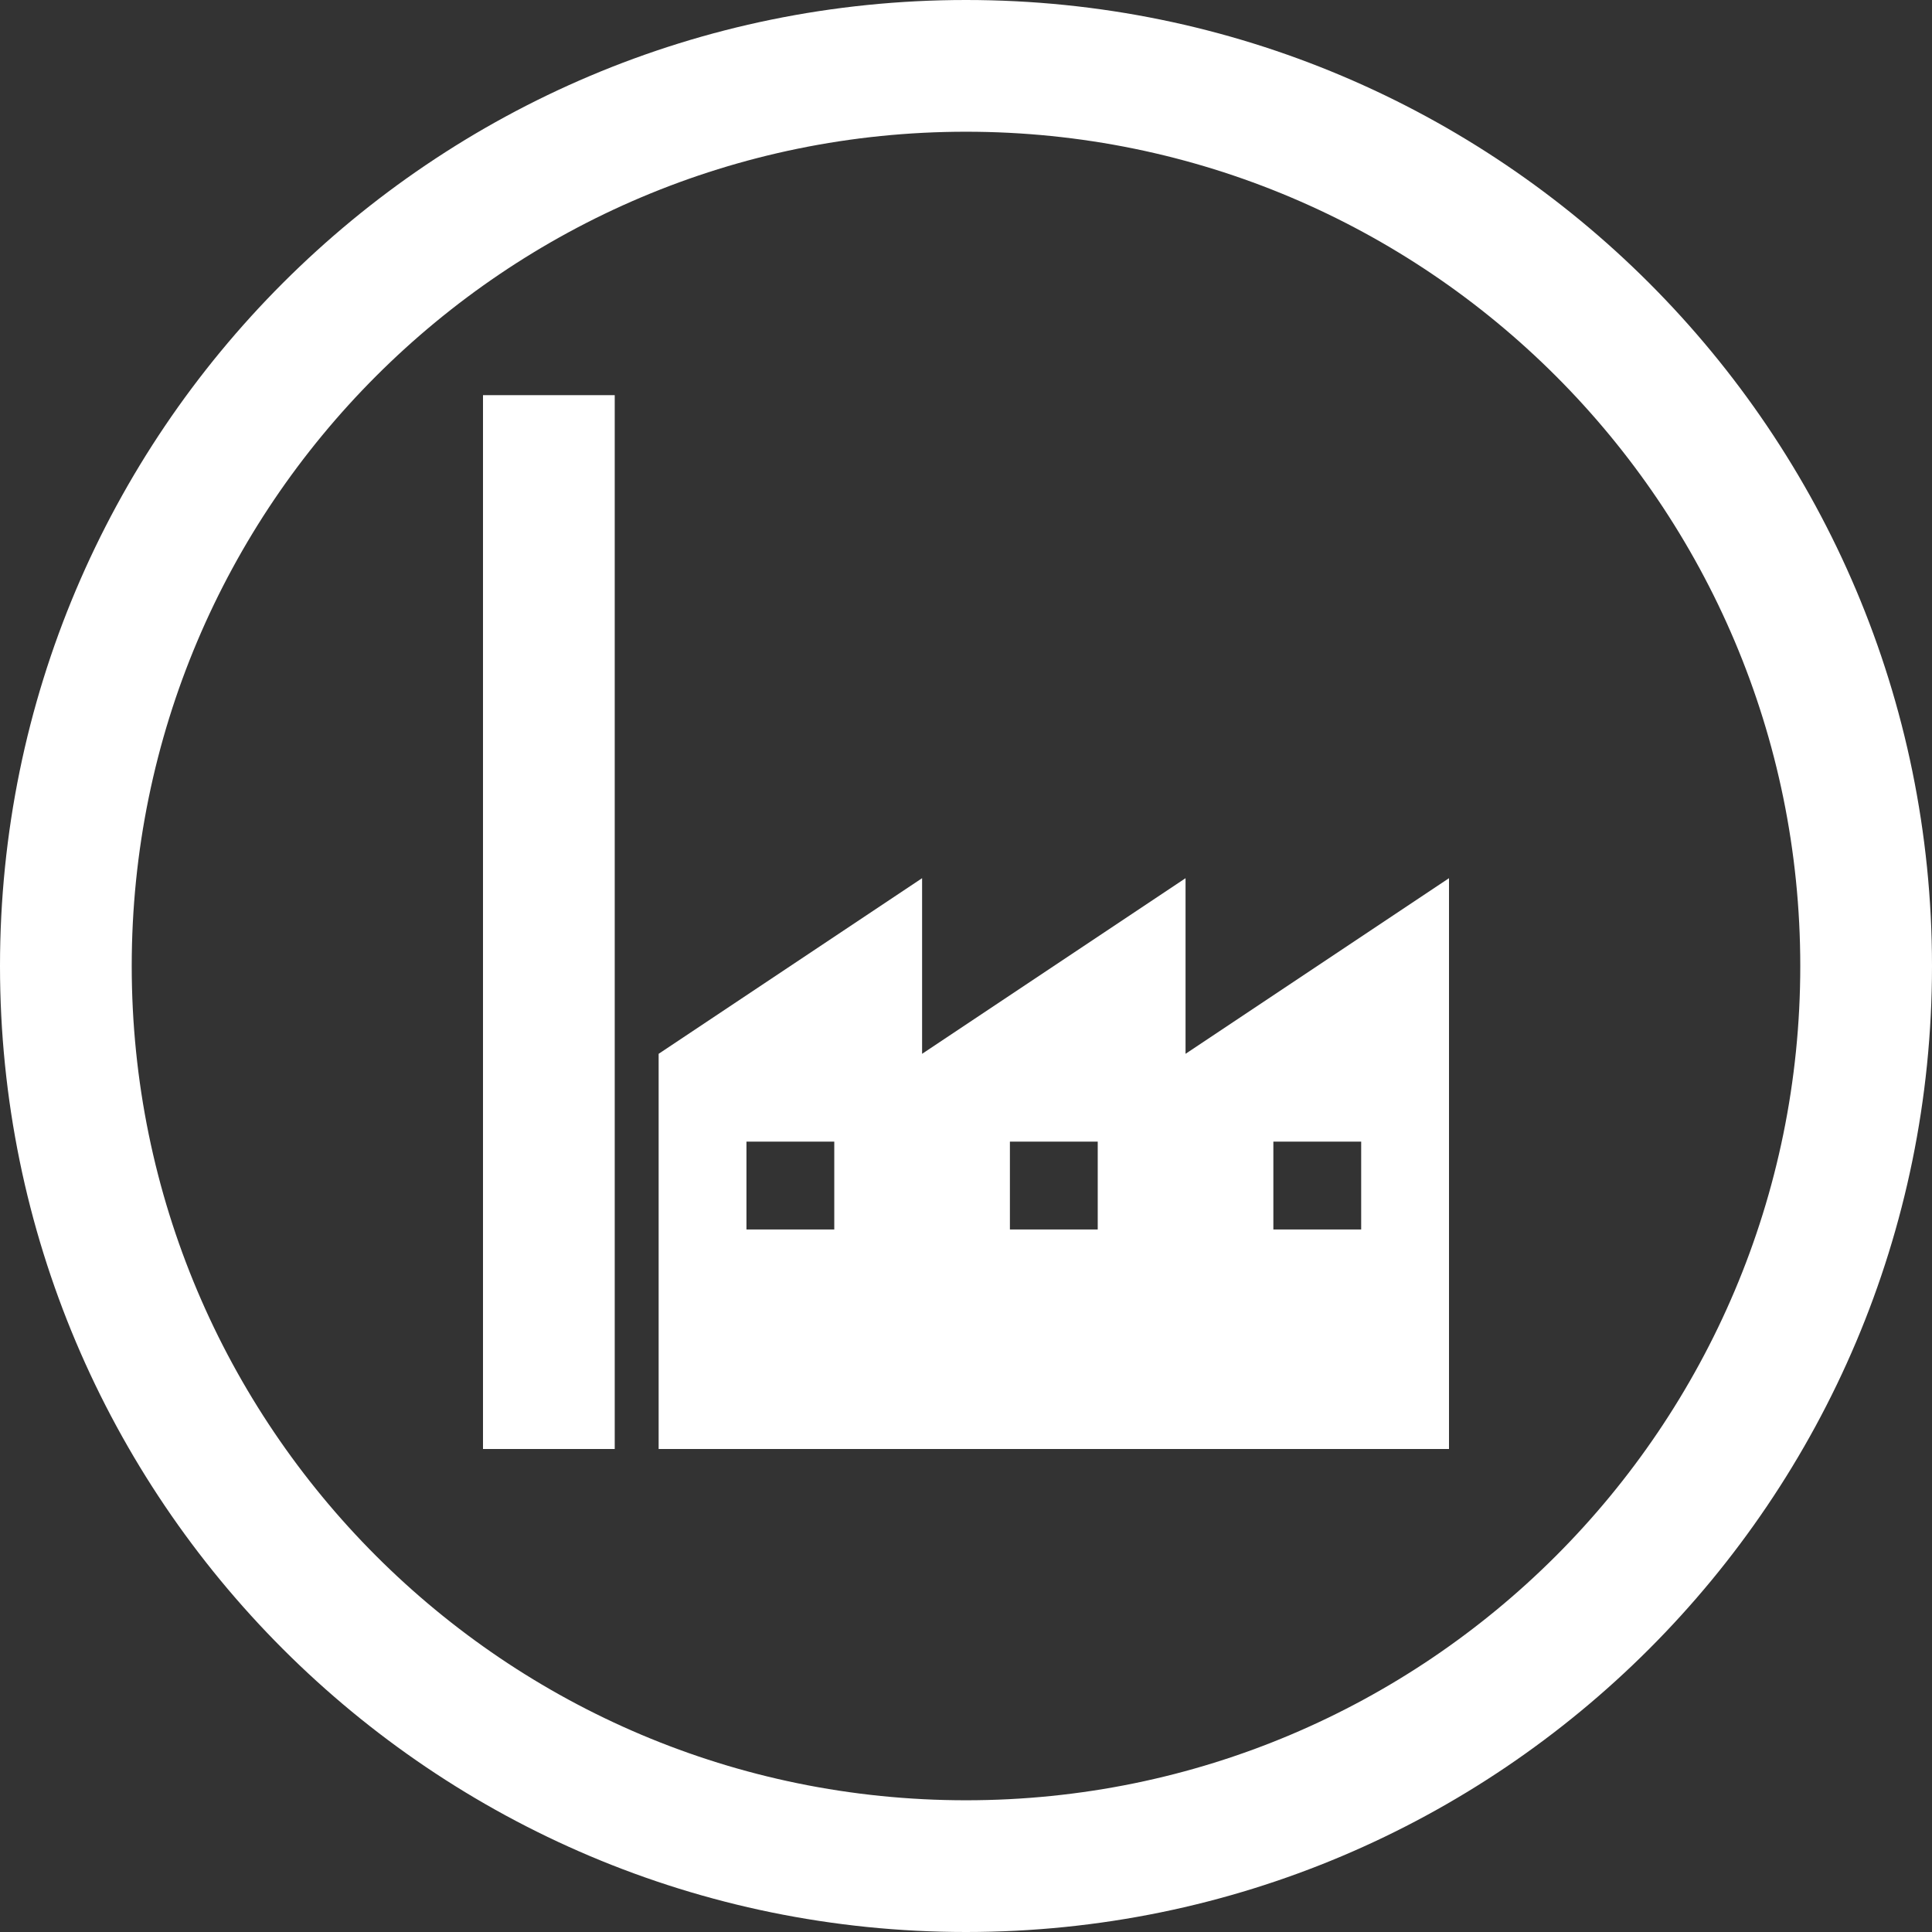
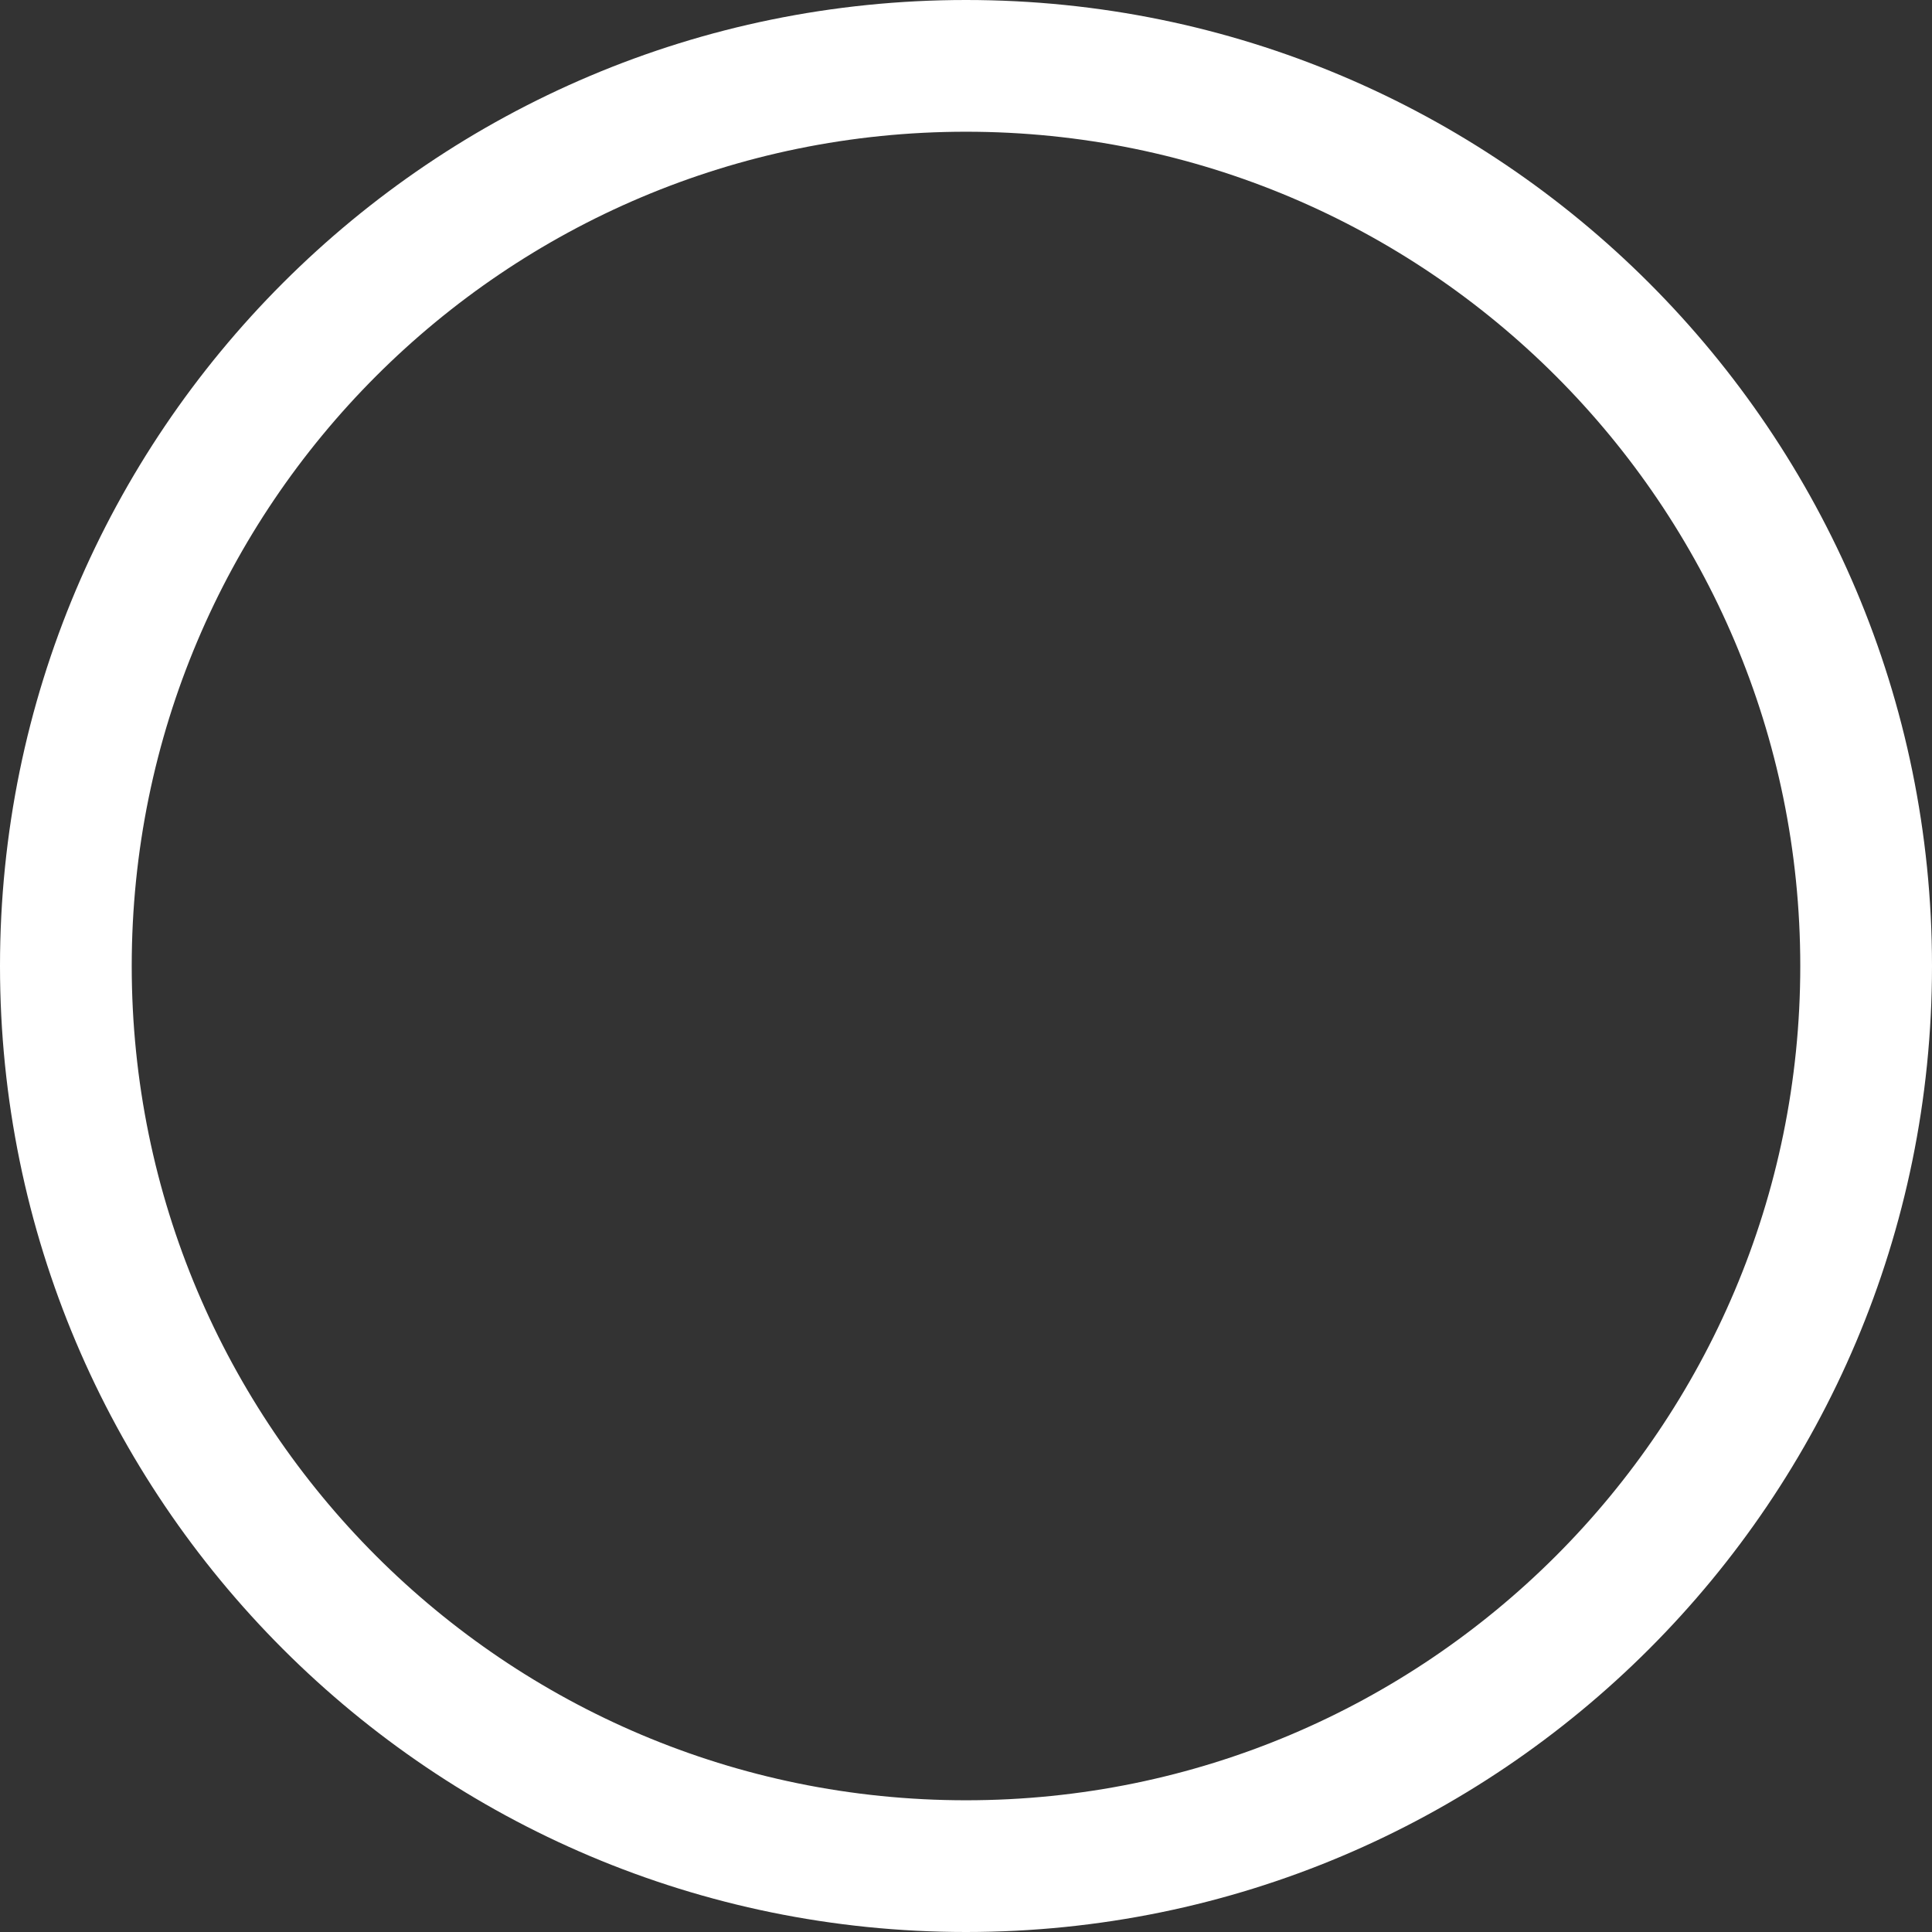
<svg xmlns="http://www.w3.org/2000/svg" version="1.1" baseProfile="full" width="150" height="150" viewBox="0 0 44.00 44.00" enable-background="new 0 0 44.00 44.00" xml:space="preserve">
  <rect x="0" y="0" width="44.00" height="44.00" fill="#333333" stroke="none" />
-   <path fill="#FFFFFF" fill-opacity="1" stroke-width="0.2" stroke-linejoin="round" d="M 11,9L 14,9L 14,33L 11,33L 11,9 Z M 15,33L 15,24L 21,20L 21,24L 27,20L 27,24L 33,20L 33,24L 33,33L 15,33 Z M 17,26L 17,28L 19,28L 19,26L 17,26 Z M 23,26L 23,28L 25,28L 25,26L 23,26 Z M 29,26L 29,28L 31,28L 31,26L 29,26 Z " />
-   <path fill="#FFFFFF" fill-opacity="1" stroke-width="0.2" stroke-linejoin="round" d="M 22,1.90735e-006C 34.15,1.90735e-006 44,9.85 44,22C 44,34.15 34.15,44 22,44C 9.85,44 0,34.15 0,22C 0,9.85 9.85,1.90735e-006 22,1.90735e-006 Z M 22,3C 11.507,3 3,11.507 3,22C 3,32.493 11.507,41 22,41C 32.493,41 41,32.493 41,22C 41,11.507 32.493,3 22,3 Z " />
+   <path fill="#FFFFFF" fill-opacity="1" stroke-width="0.2" stroke-linejoin="round" d="M 22,1.90735e-006C 34.15,1.90735e-006 44,9.85 44,22C 44,34.15 34.15,44 22,44C 9.85,44 0,34.15 0,22C 0,9.85 9.85,1.90735e-006 22,1.90735e-006 M 22,3C 11.507,3 3,11.507 3,22C 3,32.493 11.507,41 22,41C 32.493,41 41,32.493 41,22C 41,11.507 32.493,3 22,3 Z " />
</svg>